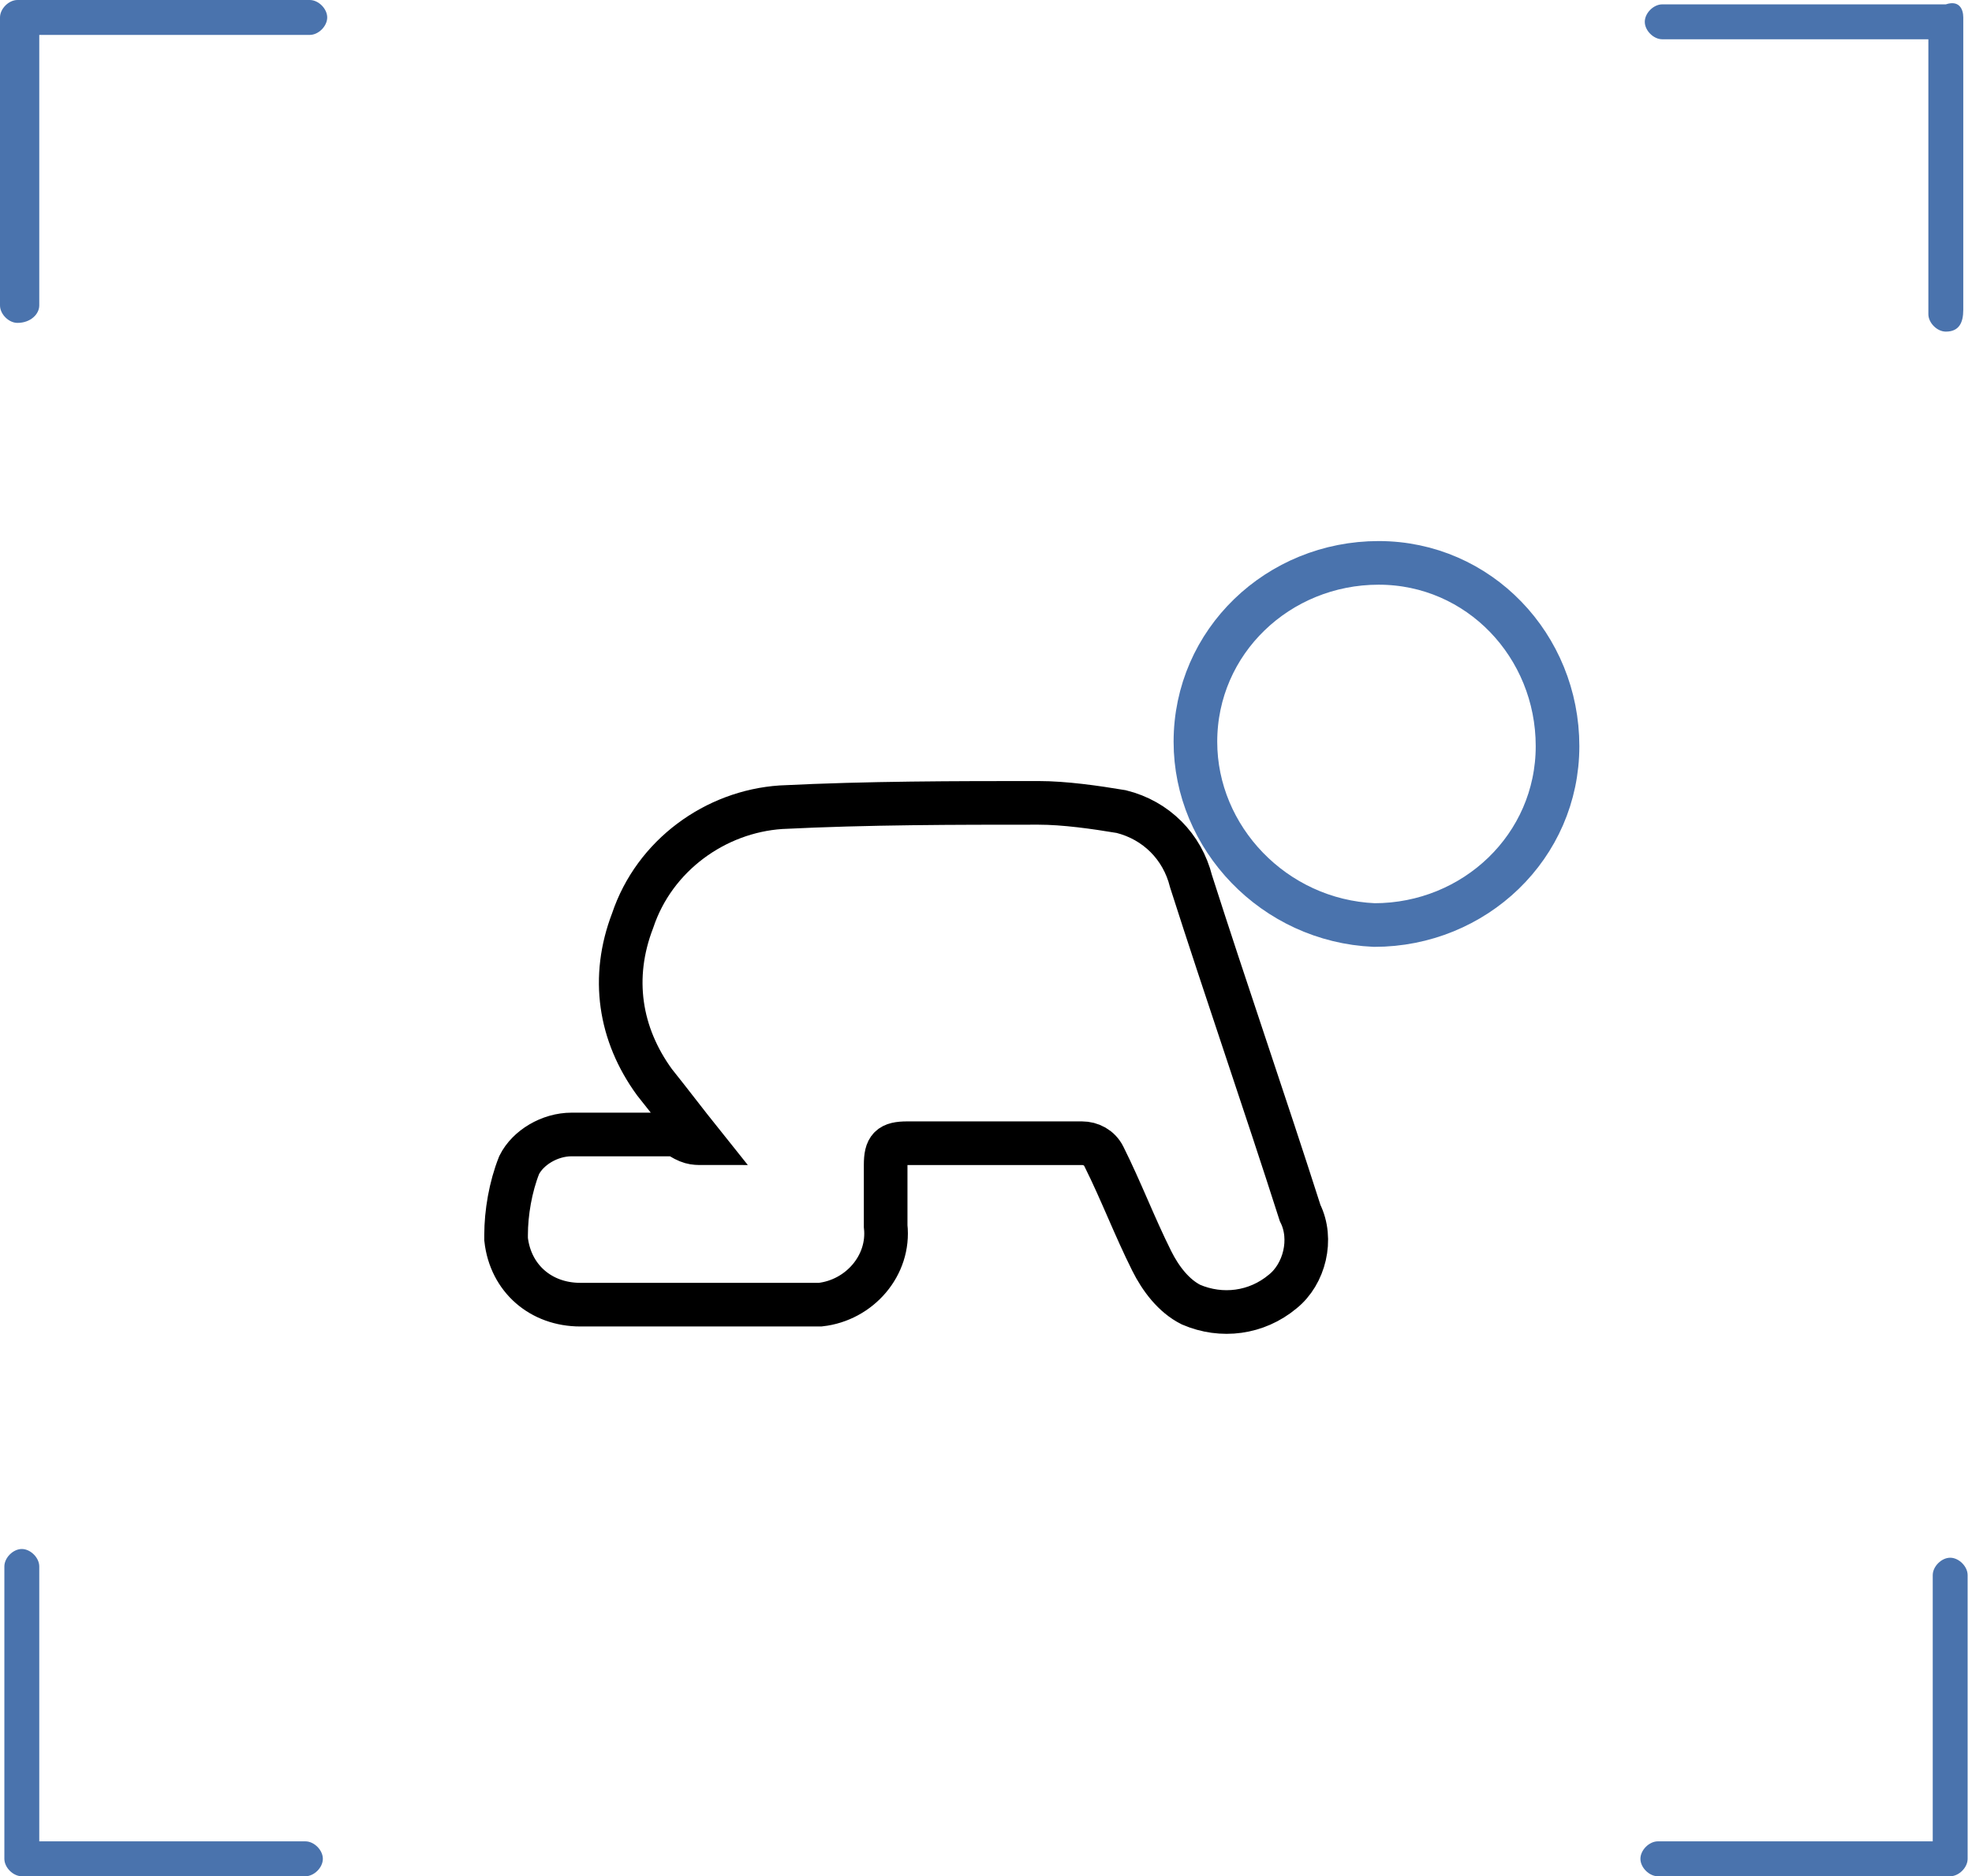
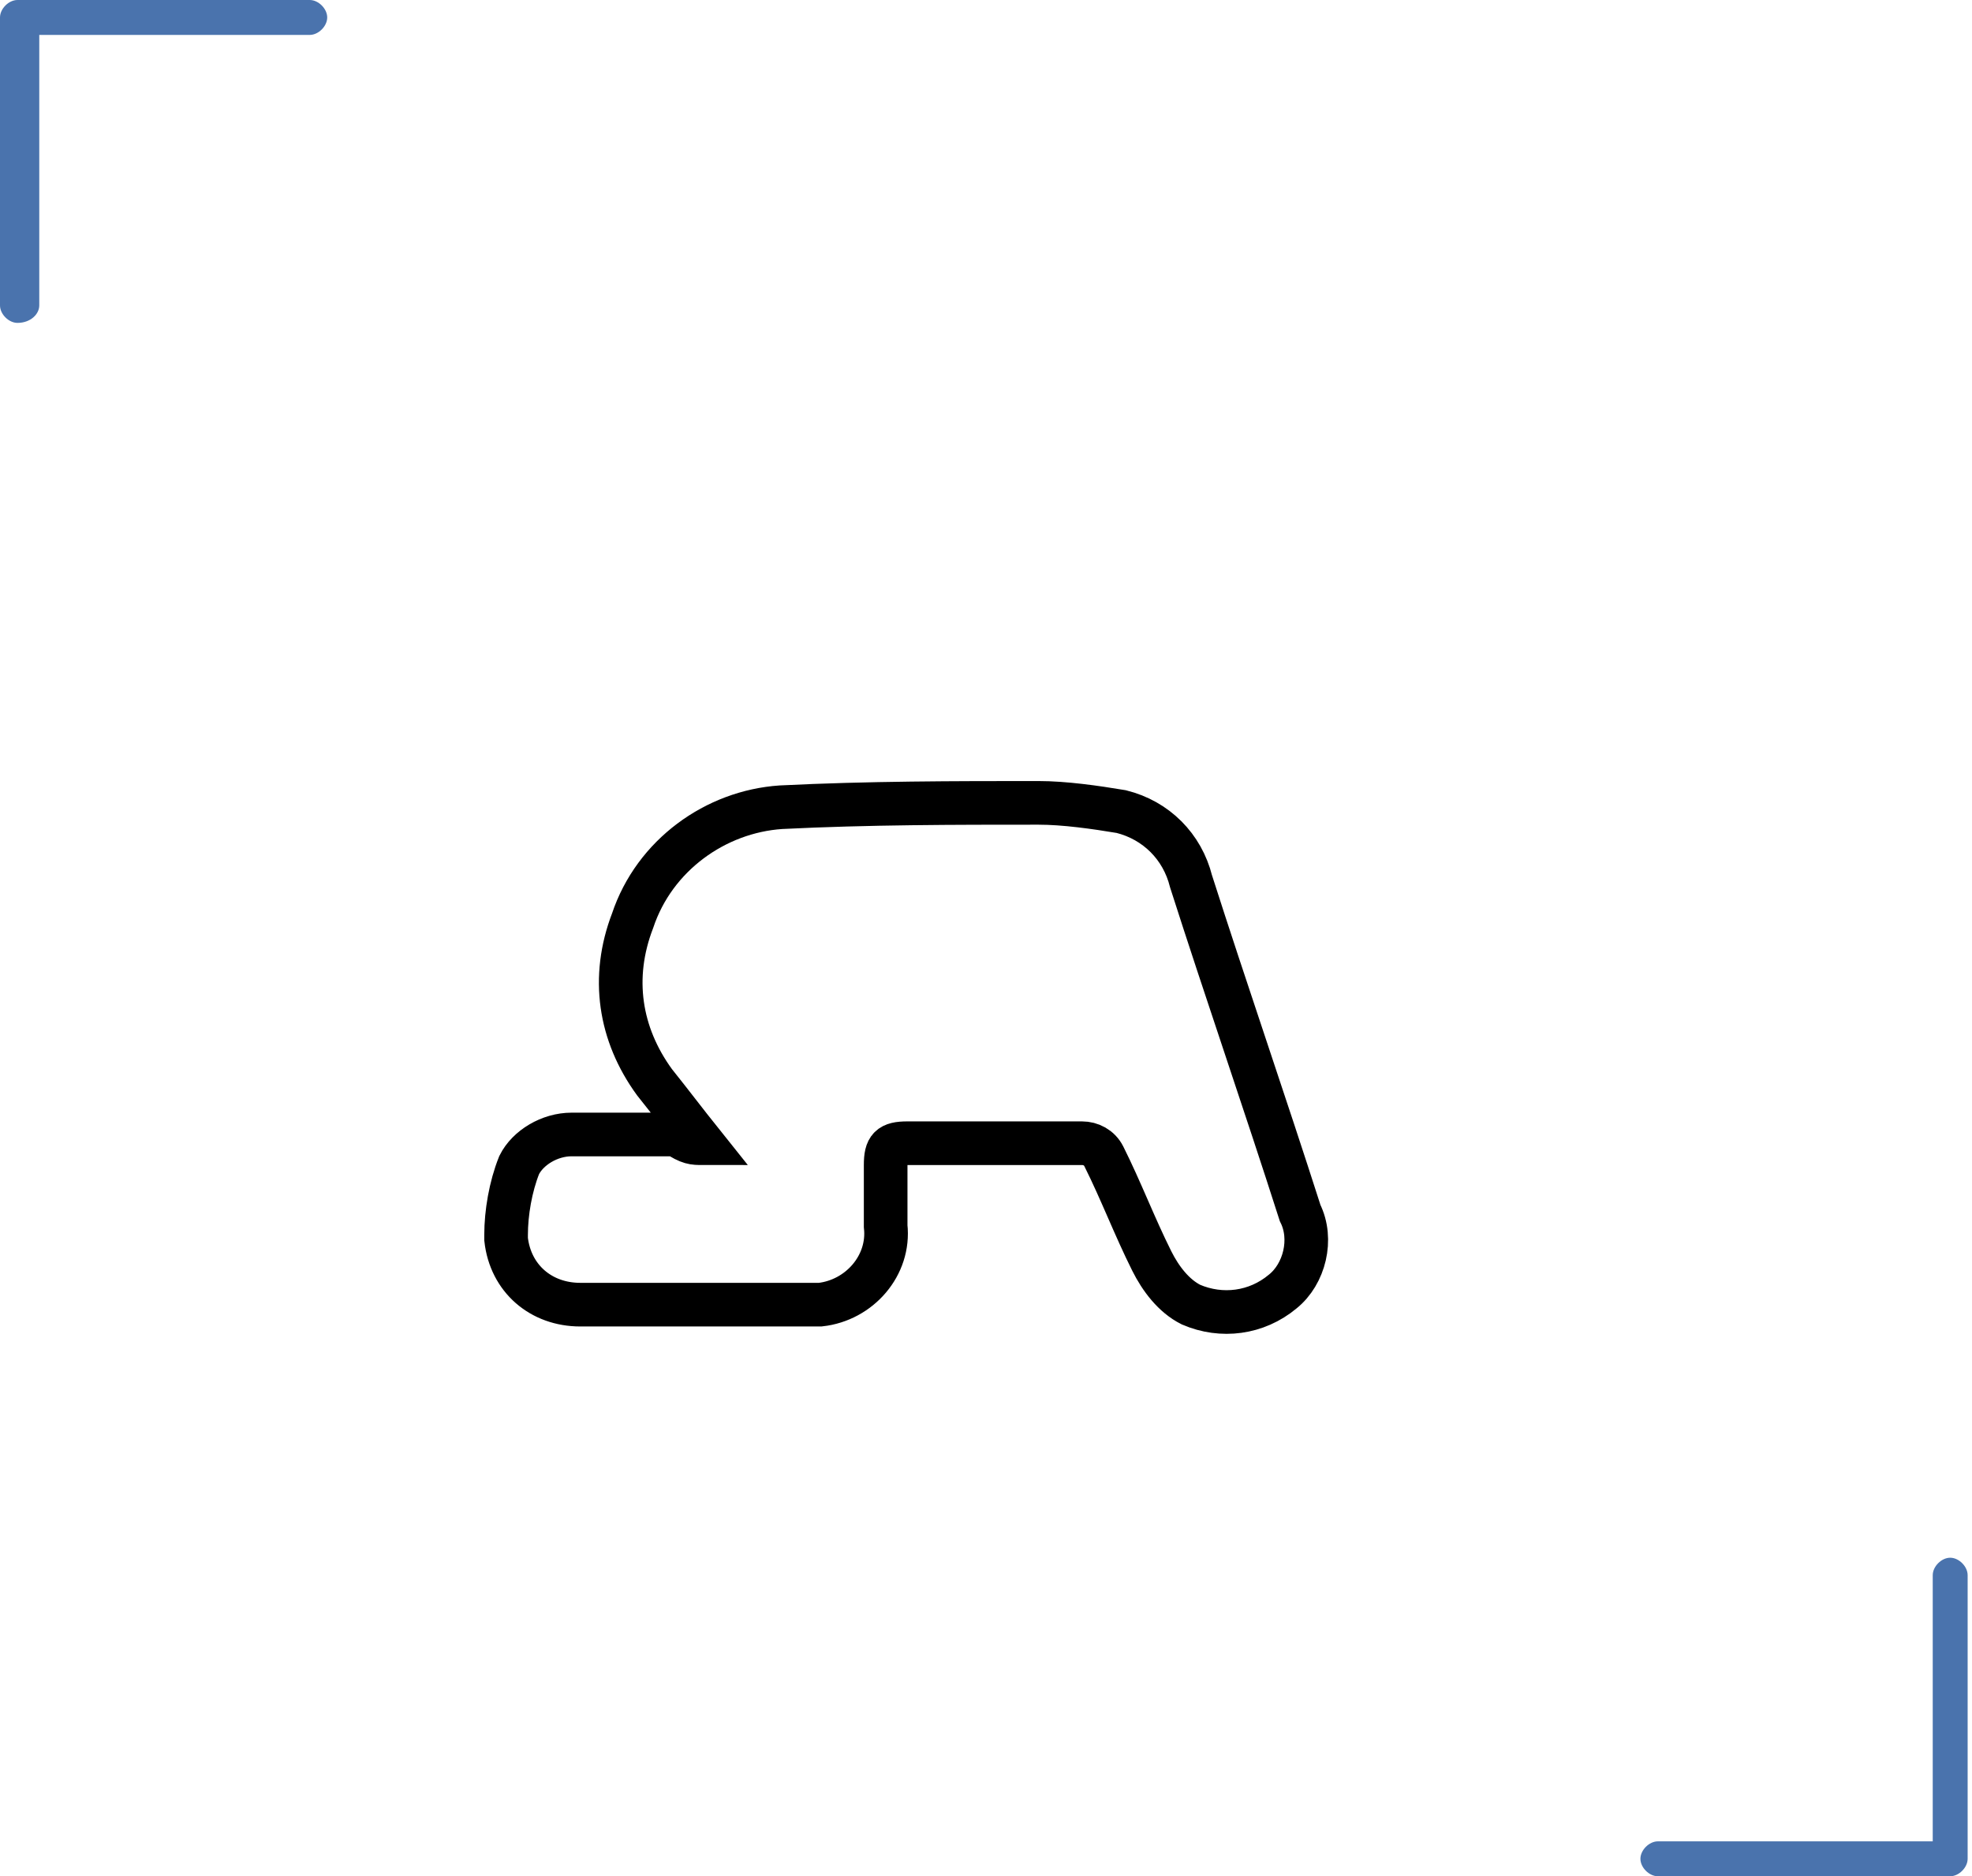
<svg xmlns="http://www.w3.org/2000/svg" version="1.1" id="katman_1" x="0px" y="0px" viewBox="0 0 45.2 43" style="enable-background:new 0 0 45.2 43;" xml:space="preserve">
  <style type="text/css">
	.st0{fill:none;stroke:#000000;stroke-miterlimit:10;}
	.st1{fill:none;stroke:#4A73AD;stroke-miterlimit:10;}
	.st2{fill:#4A73AD;}
</style>
  <path class="st0" d="M16.1,26.2c-0.4-0.5-0.7-0.9-1.1-1.4c-0.8-1.1-1-2.4-0.5-3.7c0.5-1.5,1.9-2.5,3.4-2.6c2-0.1,4-0.1,5.9-0.1  c0.6,0,1.3,0.1,1.9,0.2c0.8,0.2,1.4,0.8,1.6,1.6c0.8,2.5,1.7,5.1,2.5,7.6c0.3,0.6,0.1,1.4-0.4,1.8c-0.6,0.5-1.4,0.6-2.1,0.3  c-0.4-0.2-0.7-0.6-0.9-1c-0.4-0.8-0.7-1.6-1.1-2.4c-0.1-0.2-0.3-0.3-0.5-0.3c-1.3,0-2.7,0-4,0c-0.4,0-0.5,0.1-0.5,0.5  c0,0.5,0,0.9,0,1.4c0.1,0.9-0.6,1.7-1.5,1.8c-0.1,0-0.3,0-0.4,0c-1.7,0-3.4,0-5.1,0c-0.9,0-1.6-0.6-1.7-1.5c0,0,0-0.1,0-0.1  c0-0.5,0.1-1.1,0.3-1.6c0.2-0.4,0.7-0.7,1.2-0.7c0.8,0,1.6,0,2.4,0C15.8,26.2,15.9,26.2,16.1,26.2z" />
-   <path class="st1" d="M27.4,17c0-2.3,1.9-4.1,4.2-4.1s4.1,1.9,4.1,4.2s-1.9,4.1-4.2,4.1c0,0,0,0,0,0C29.2,21.1,27.4,19.2,27.4,17z" />
  <path class="st2" d="M38,43c-0.2,0-0.4-0.2-0.4-0.4c0-0.2,0.2-0.4,0.4-0.4c0,0,0,0,0,0h6.3v-6.1c0-0.2,0.2-0.4,0.4-0.4  s0.4,0.2,0.4,0.4v6.5c0,0.2-0.2,0.4-0.4,0.4L38,43z" />
-   <path class="st2" d="M44.6,7.6c-0.2,0-0.4-0.2-0.4-0.4V0.9h-6.1c-0.2,0-0.4-0.2-0.4-0.4c0-0.2,0.2-0.4,0.4-0.4c0,0,0,0,0,0h6.5  C44.9,0,45,0.2,45,0.4v6.7C45,7.4,44.9,7.6,44.6,7.6" />
  <path class="st2" d="M0.4,7.4C0.2,7.4,0,7.2,0,7V0.4C0,0.2,0.2,0,0.4,0h6.7c0.2,0,0.4,0.2,0.4,0.4c0,0.2-0.2,0.4-0.4,0.4l0,0H0.9V7  C0.9,7.2,0.7,7.4,0.4,7.4" />
-   <path class="st2" d="M0.5,43c-0.2,0-0.4-0.2-0.4-0.4v-6.7c0-0.2,0.2-0.4,0.4-0.4c0.2,0,0.4,0.2,0.4,0.4v6.3h6.1  c0.2,0,0.4,0.2,0.4,0.4c0,0.2-0.2,0.4-0.4,0.4c0,0,0,0,0,0L0.5,43z" />
</svg>